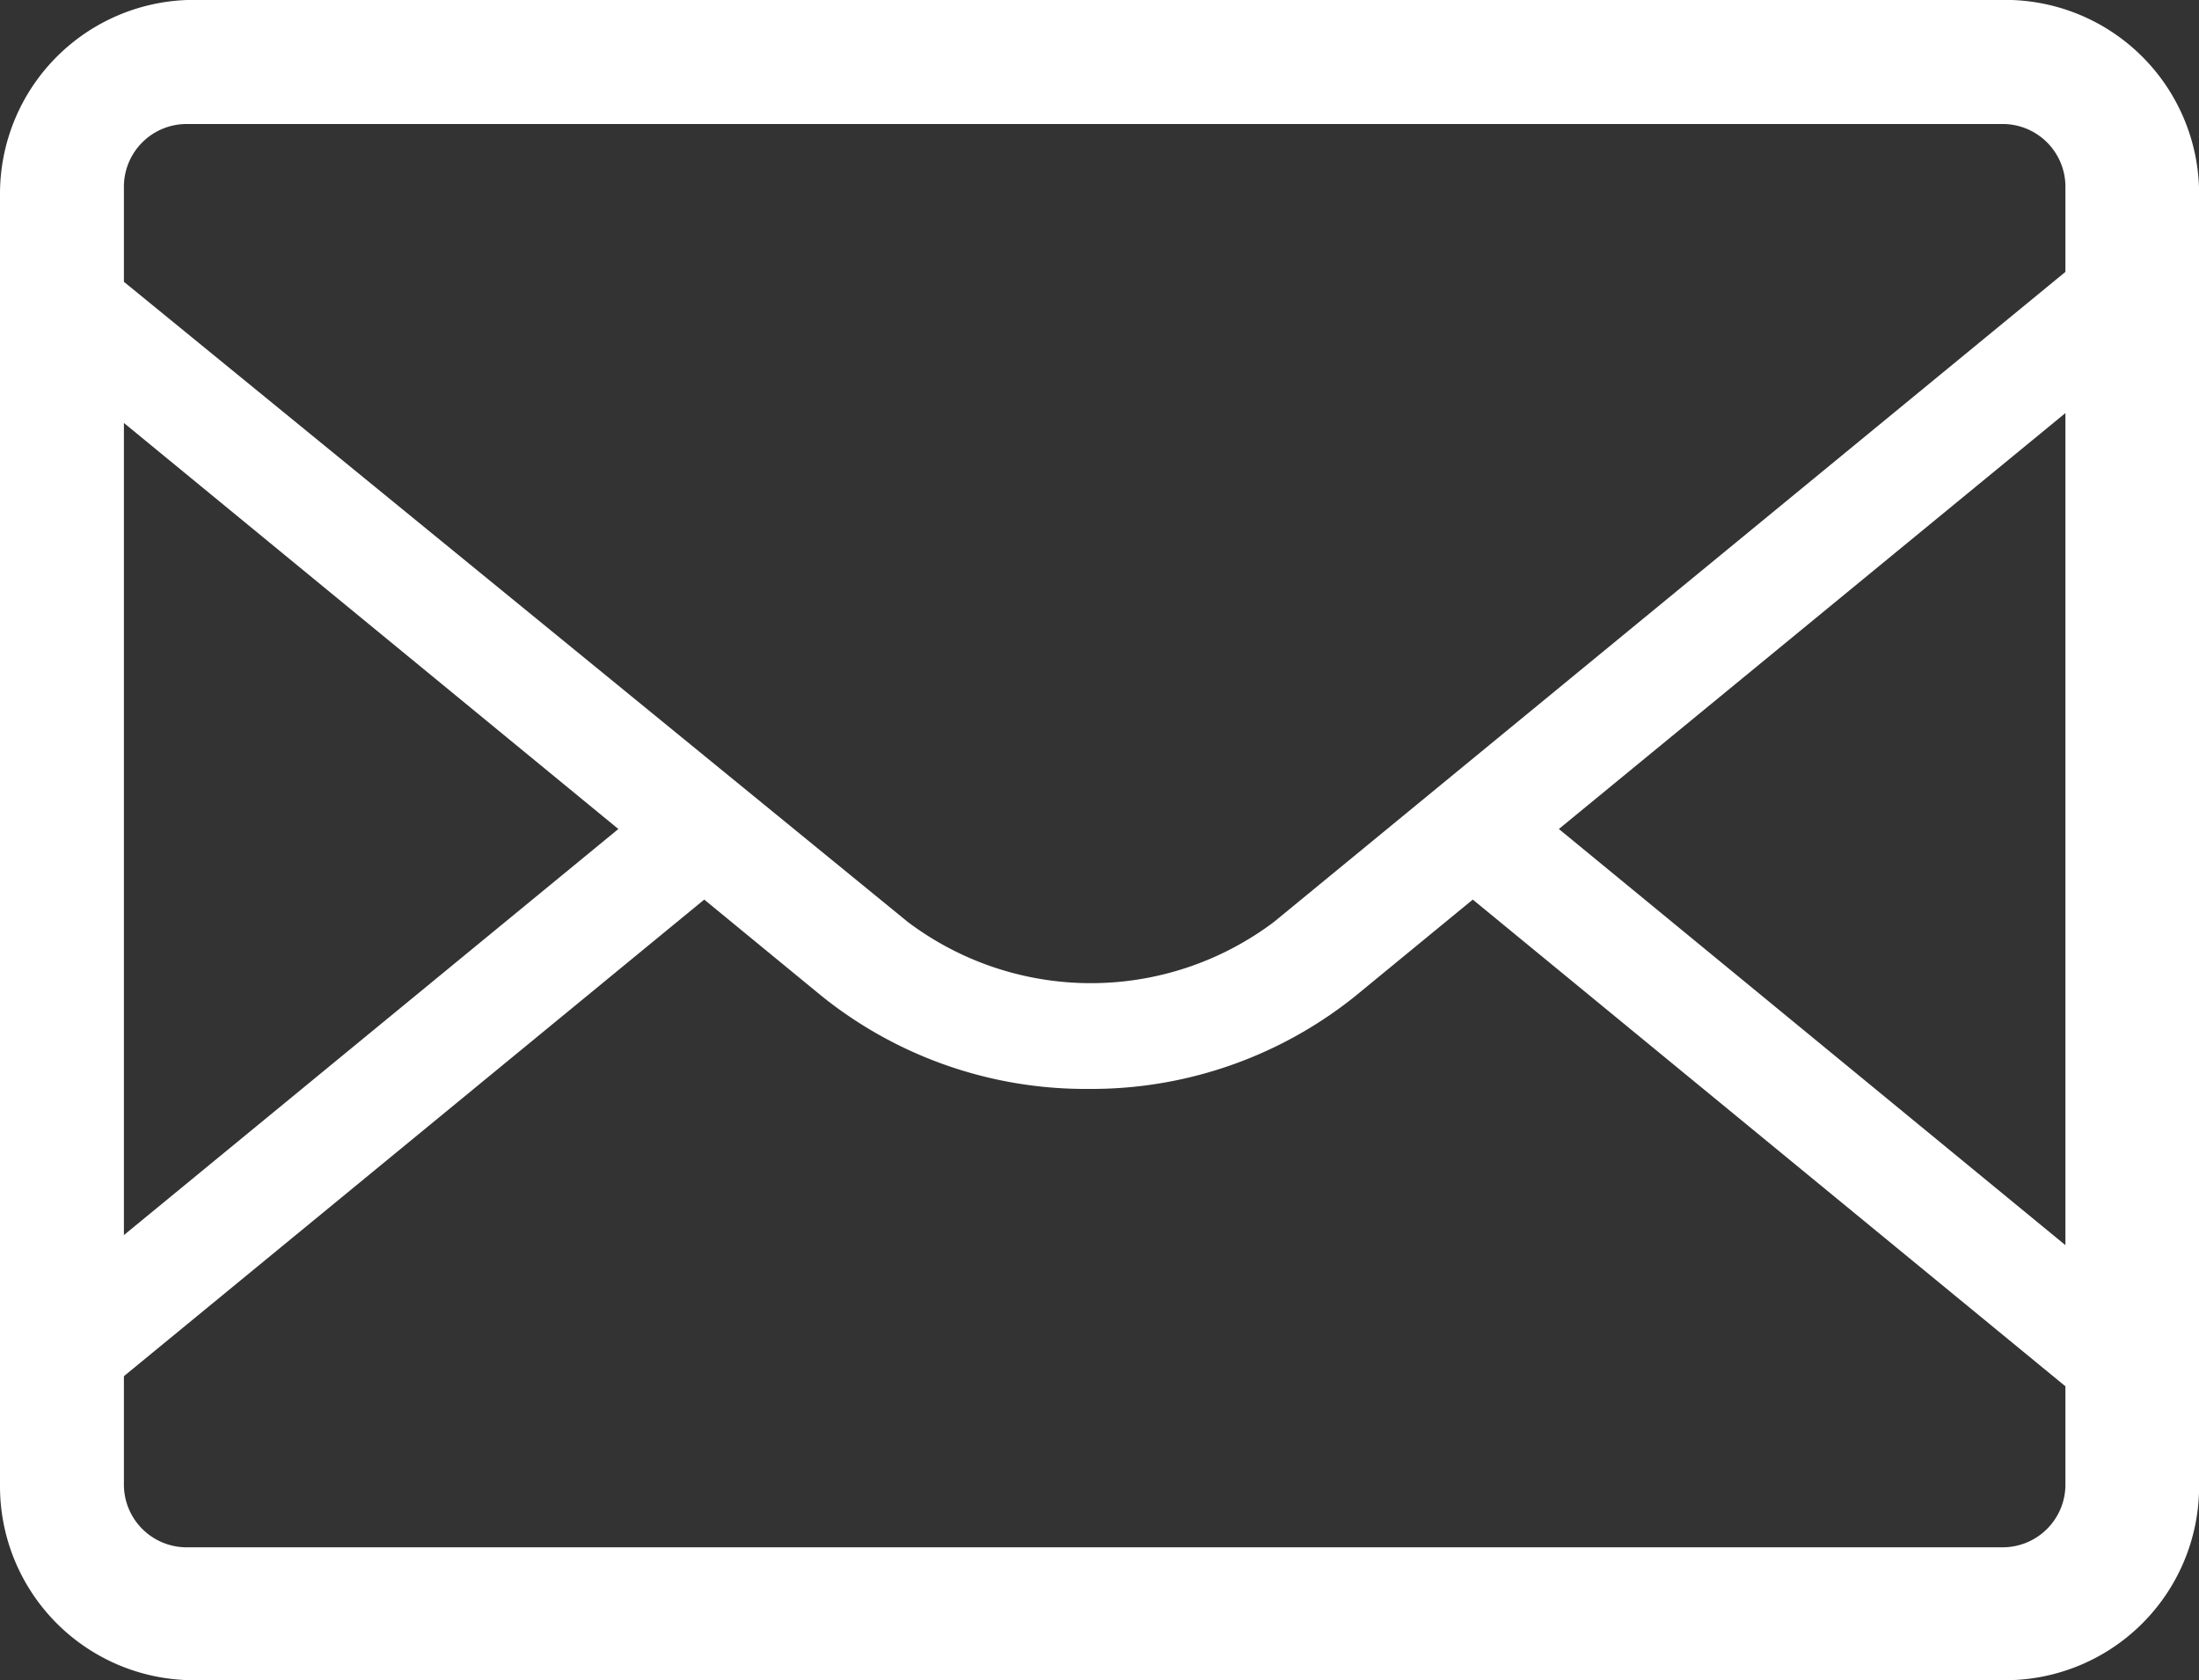
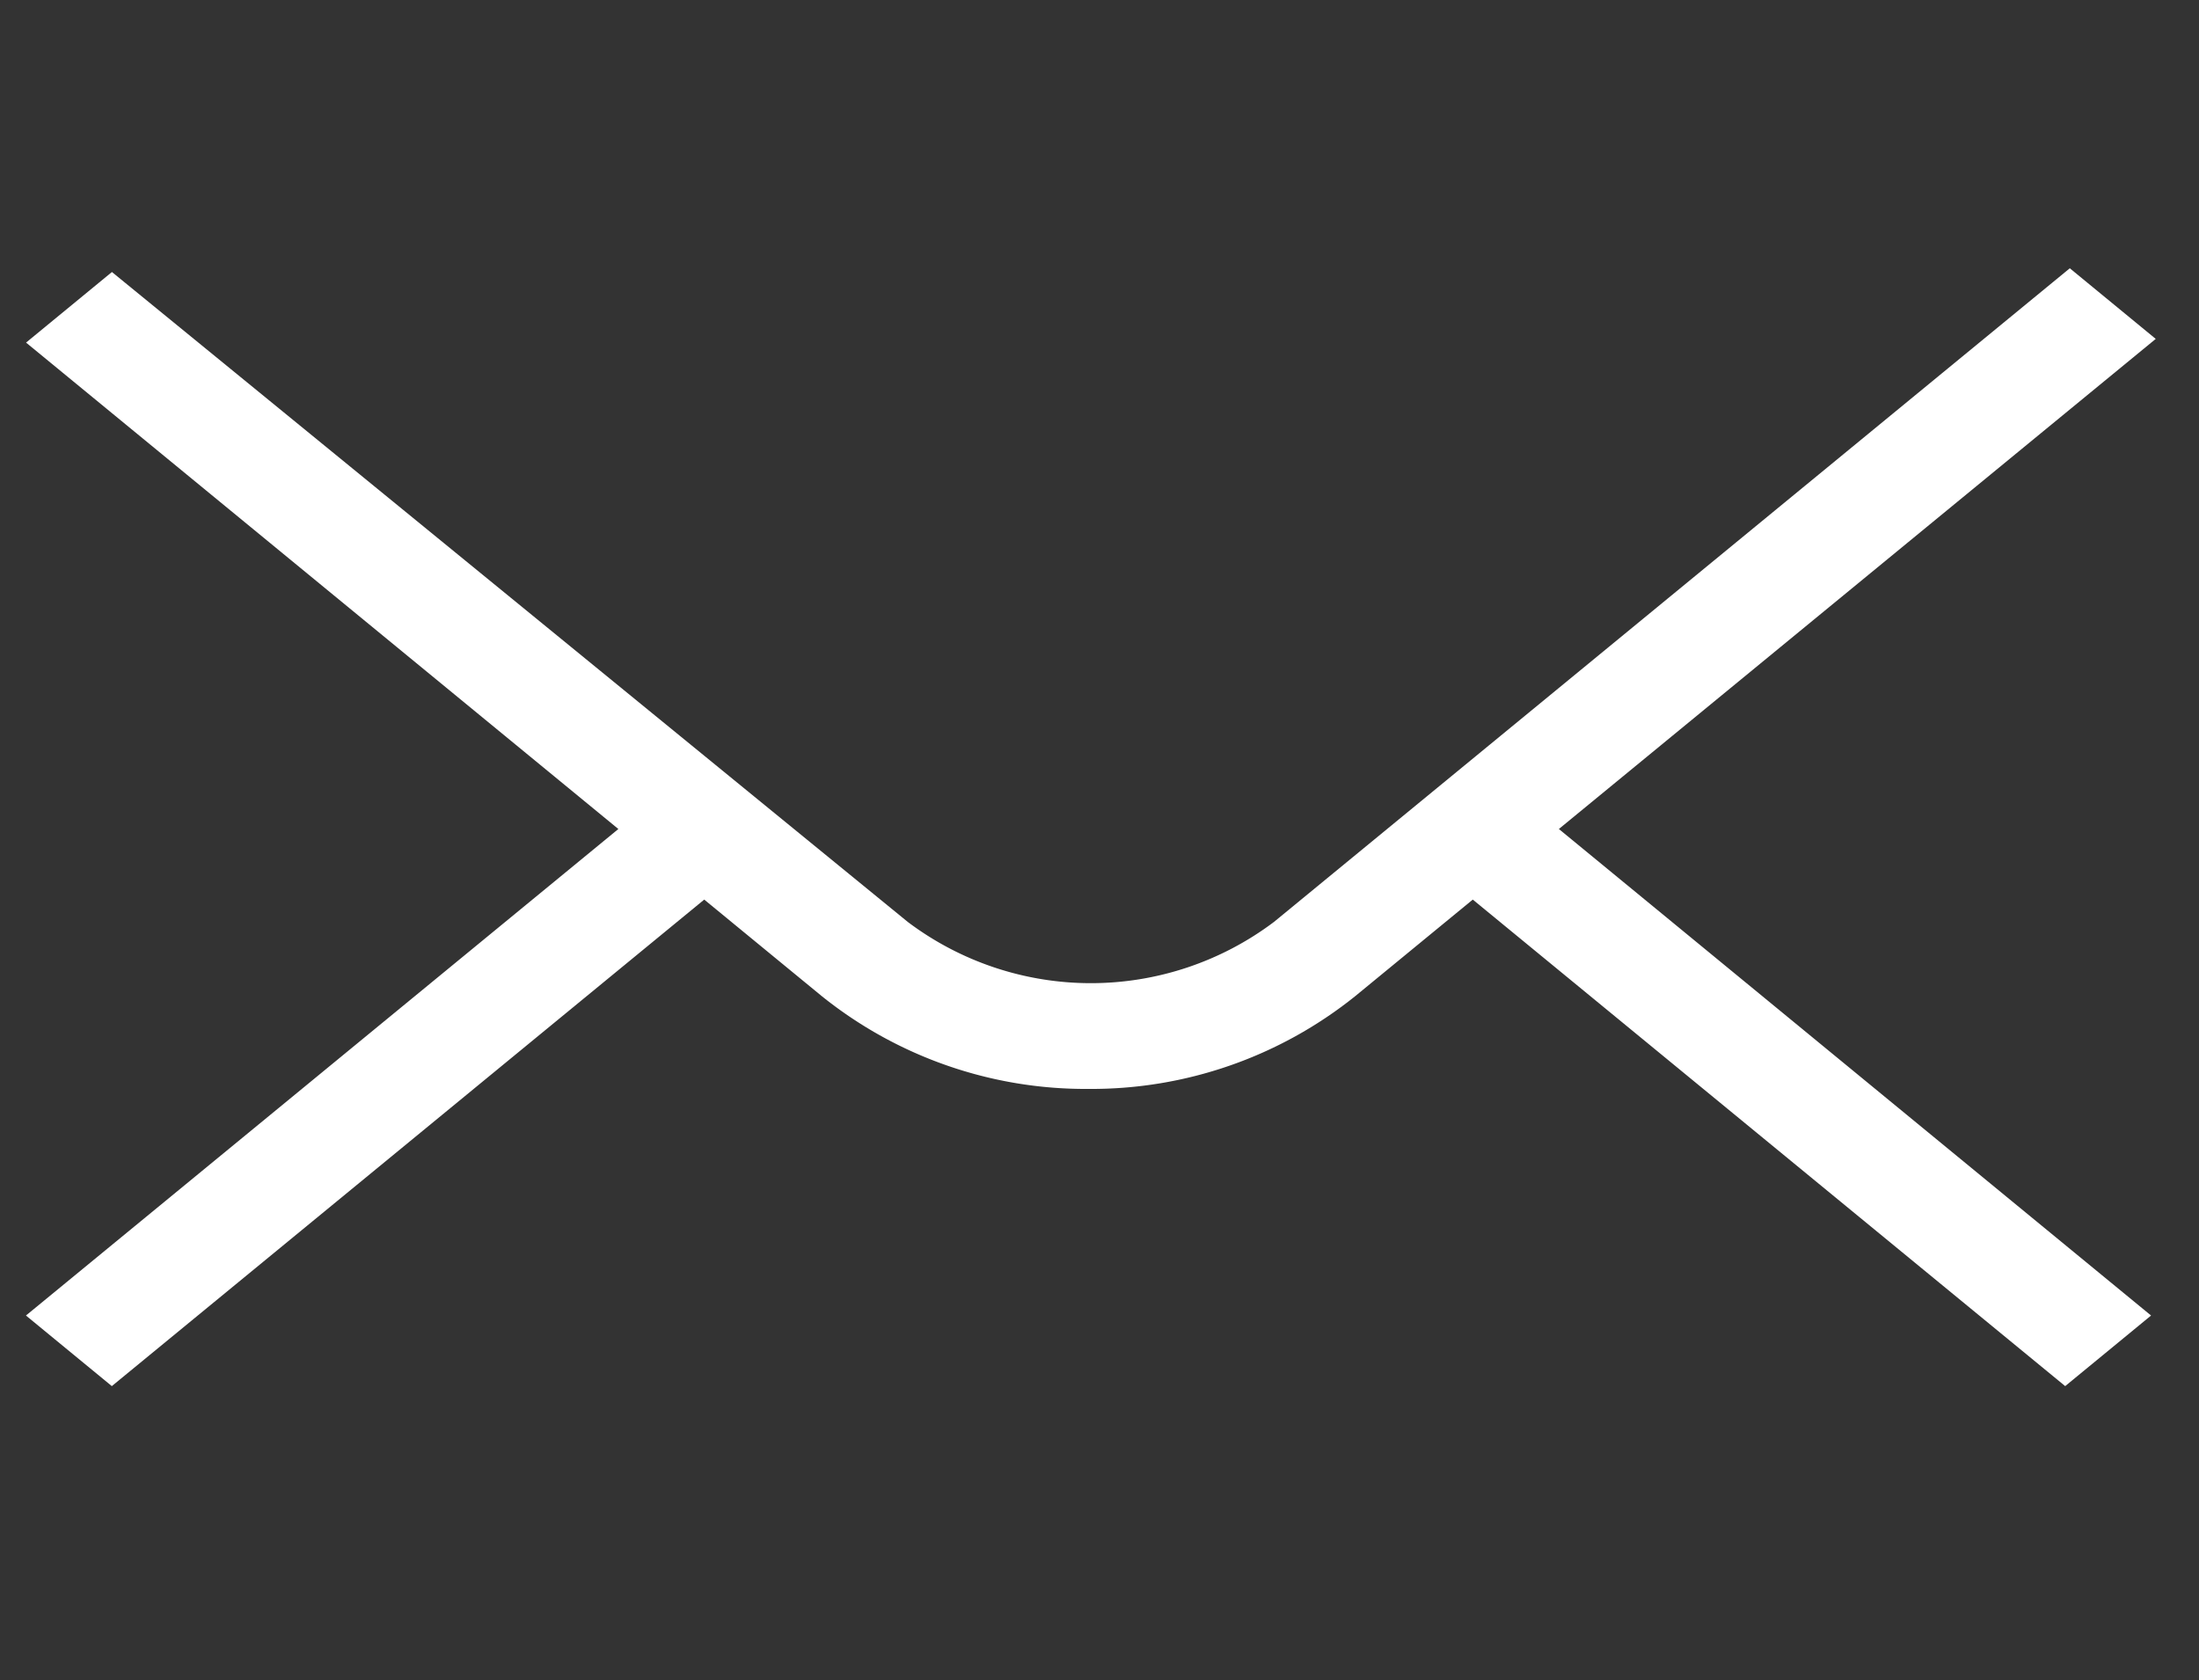
<svg xmlns="http://www.w3.org/2000/svg" id="Icon-Envelope" width="20" height="15.282" viewBox="0 0 20 15.282">
  <rect x="0" y="0" width="20" height="15.282" fill="#333333" stroke="none" />
  <path id="Fill-3" d="M-50.23-214.458l-.781-.642-7.238,5.945a2.768,2.768,0,0,1-3.331,0l-7.238-5.911-.781.642L-64.212-210l-5.388,4.425.781.642,5.388-4.425,1.069.878a3.83,3.83,0,0,0,2.426.844,3.83,3.83,0,0,0,2.426-.844l1.069-.878,5.388,4.425.781-.642L-55.658-210l5.429-4.458" transform="translate(69.836 217.54)" fill="#fff" />
-   <path id="Fill-4" d="M-51.654-202.918H-68.146a1.764,1.764,0,0,1-1.754-1.754v-11.775a1.764,1.764,0,0,1,1.754-1.754h16.493a1.764,1.764,0,0,1,1.754,1.754v11.775a1.764,1.764,0,0,1-1.754,1.754Zm-16.534-14.154a.571.571,0,0,0-.585.585v11.775a.571.571,0,0,0,.585.585H-51.7a.571.571,0,0,0,.585-.585v-11.775a.571.571,0,0,0-.585-.585Z" transform="translate(69.9 218.2)" fill="#fff" />
</svg>